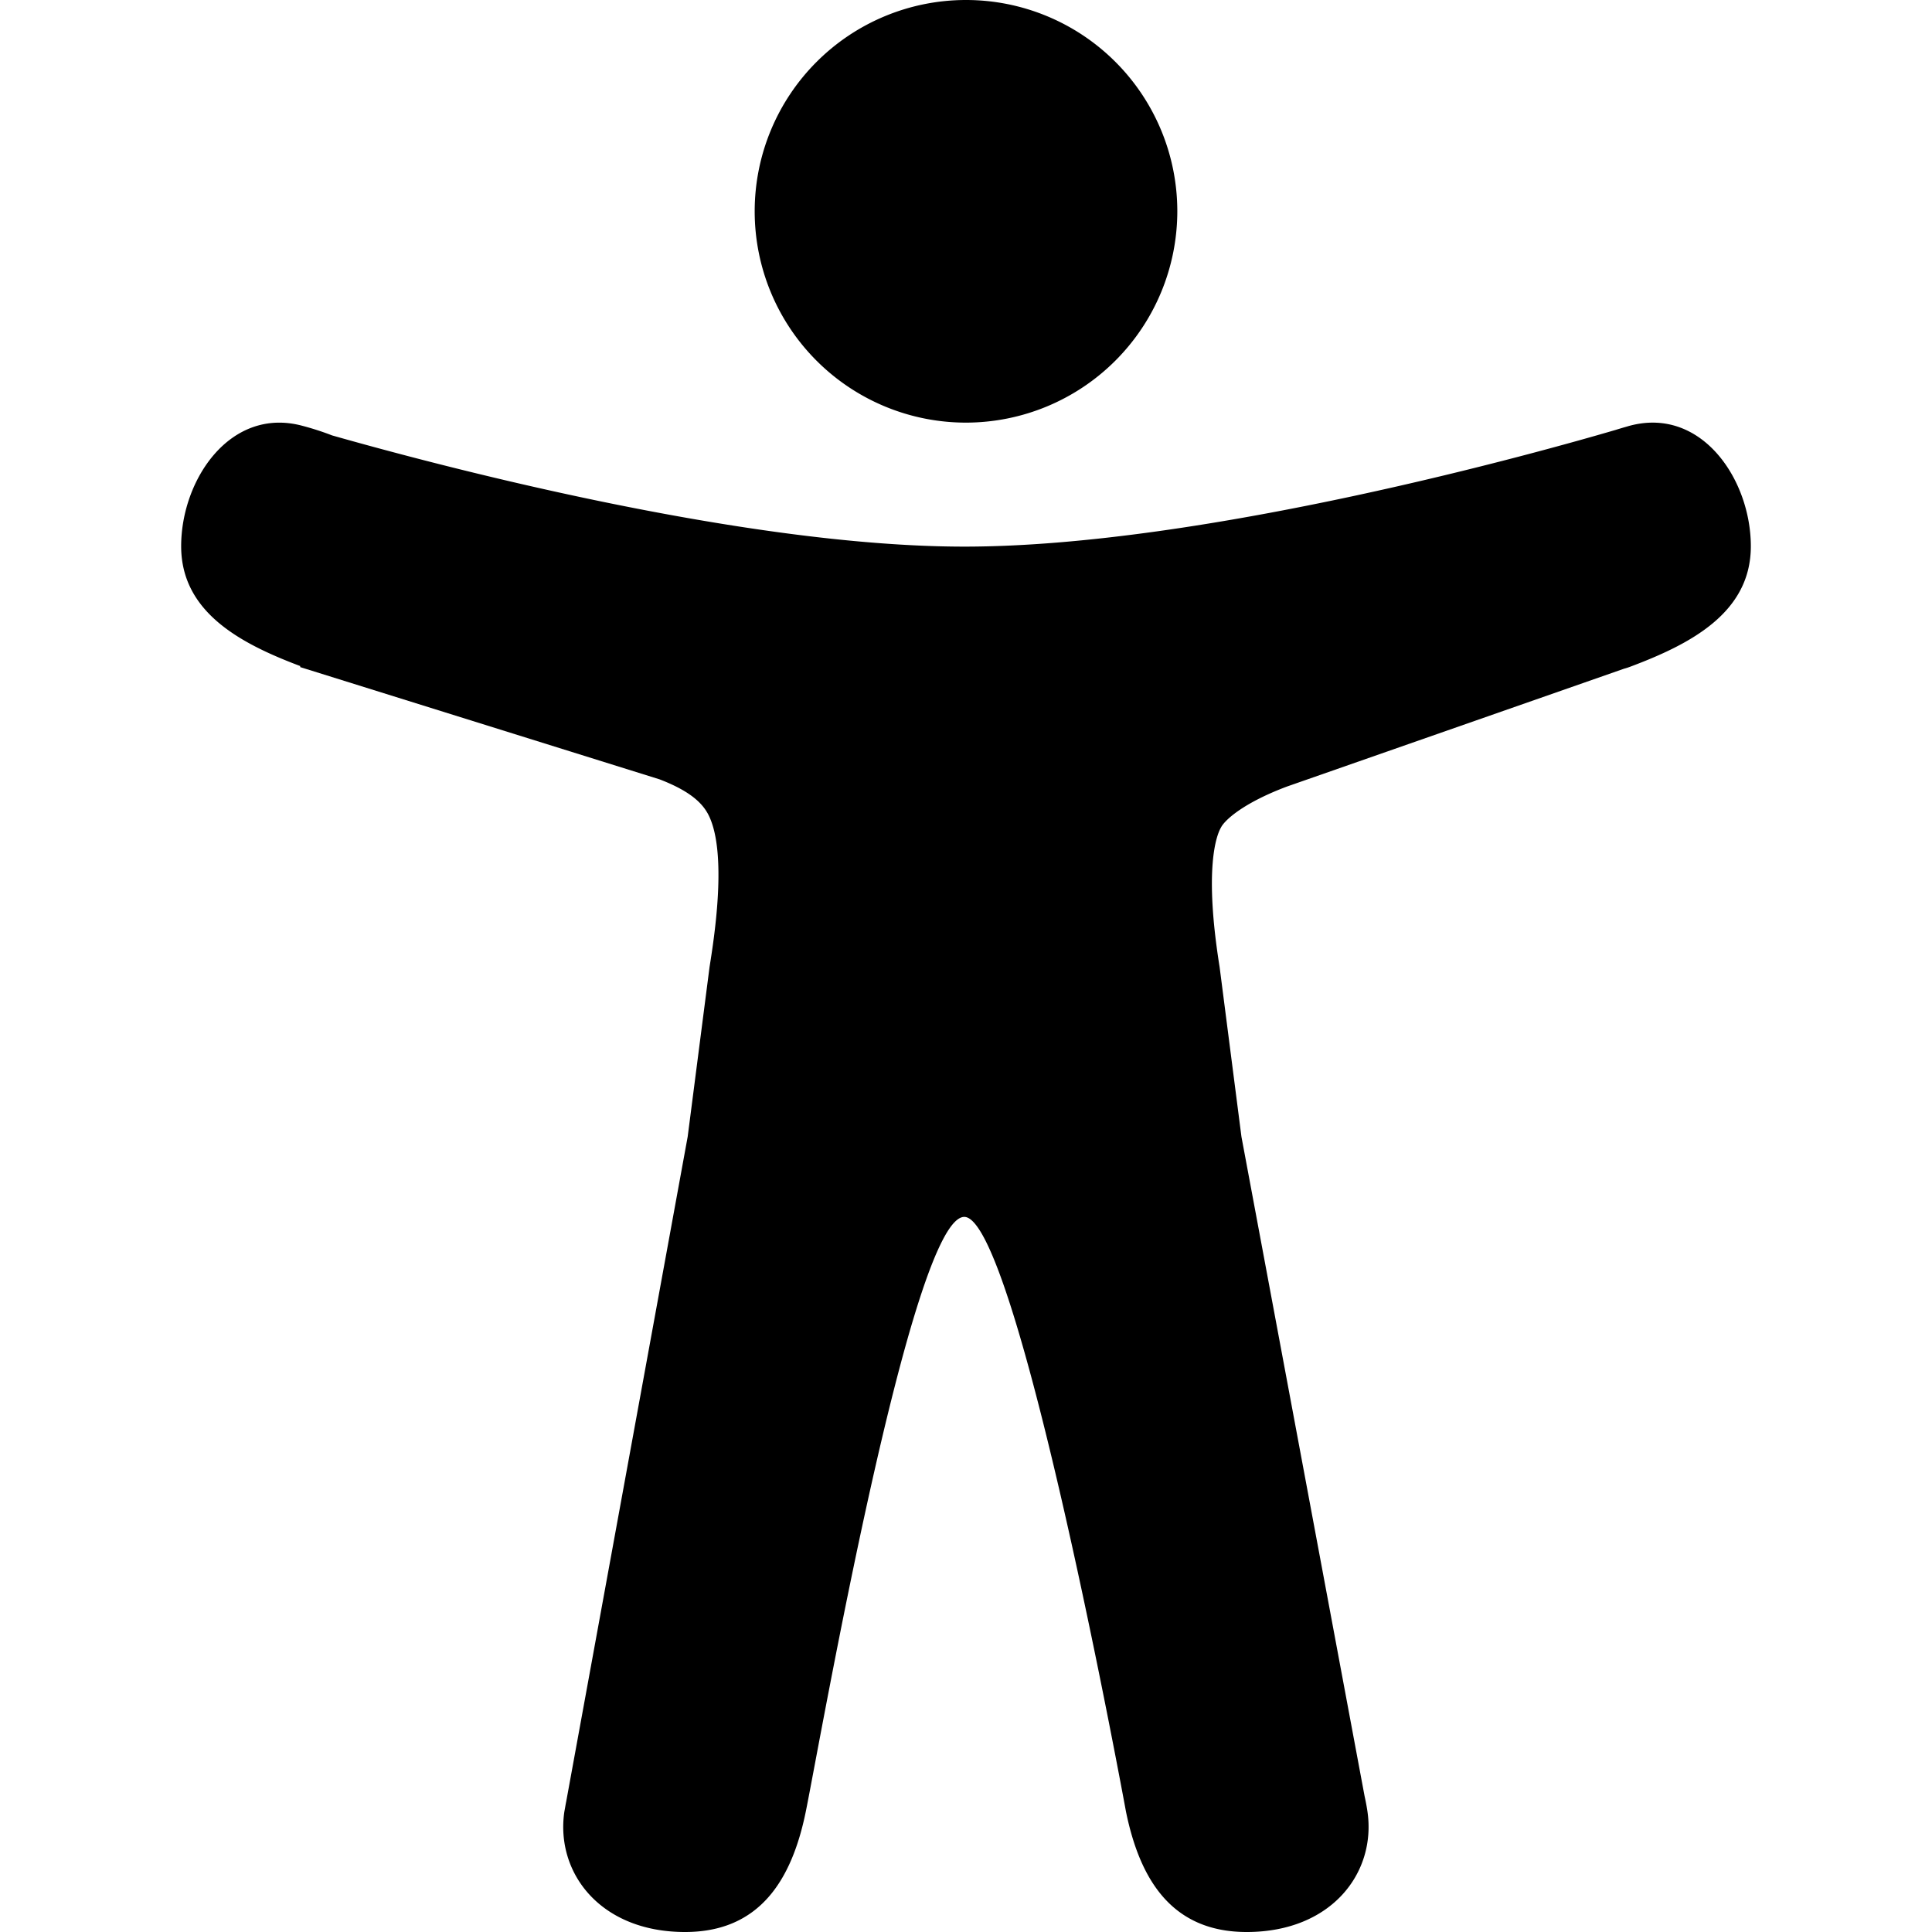
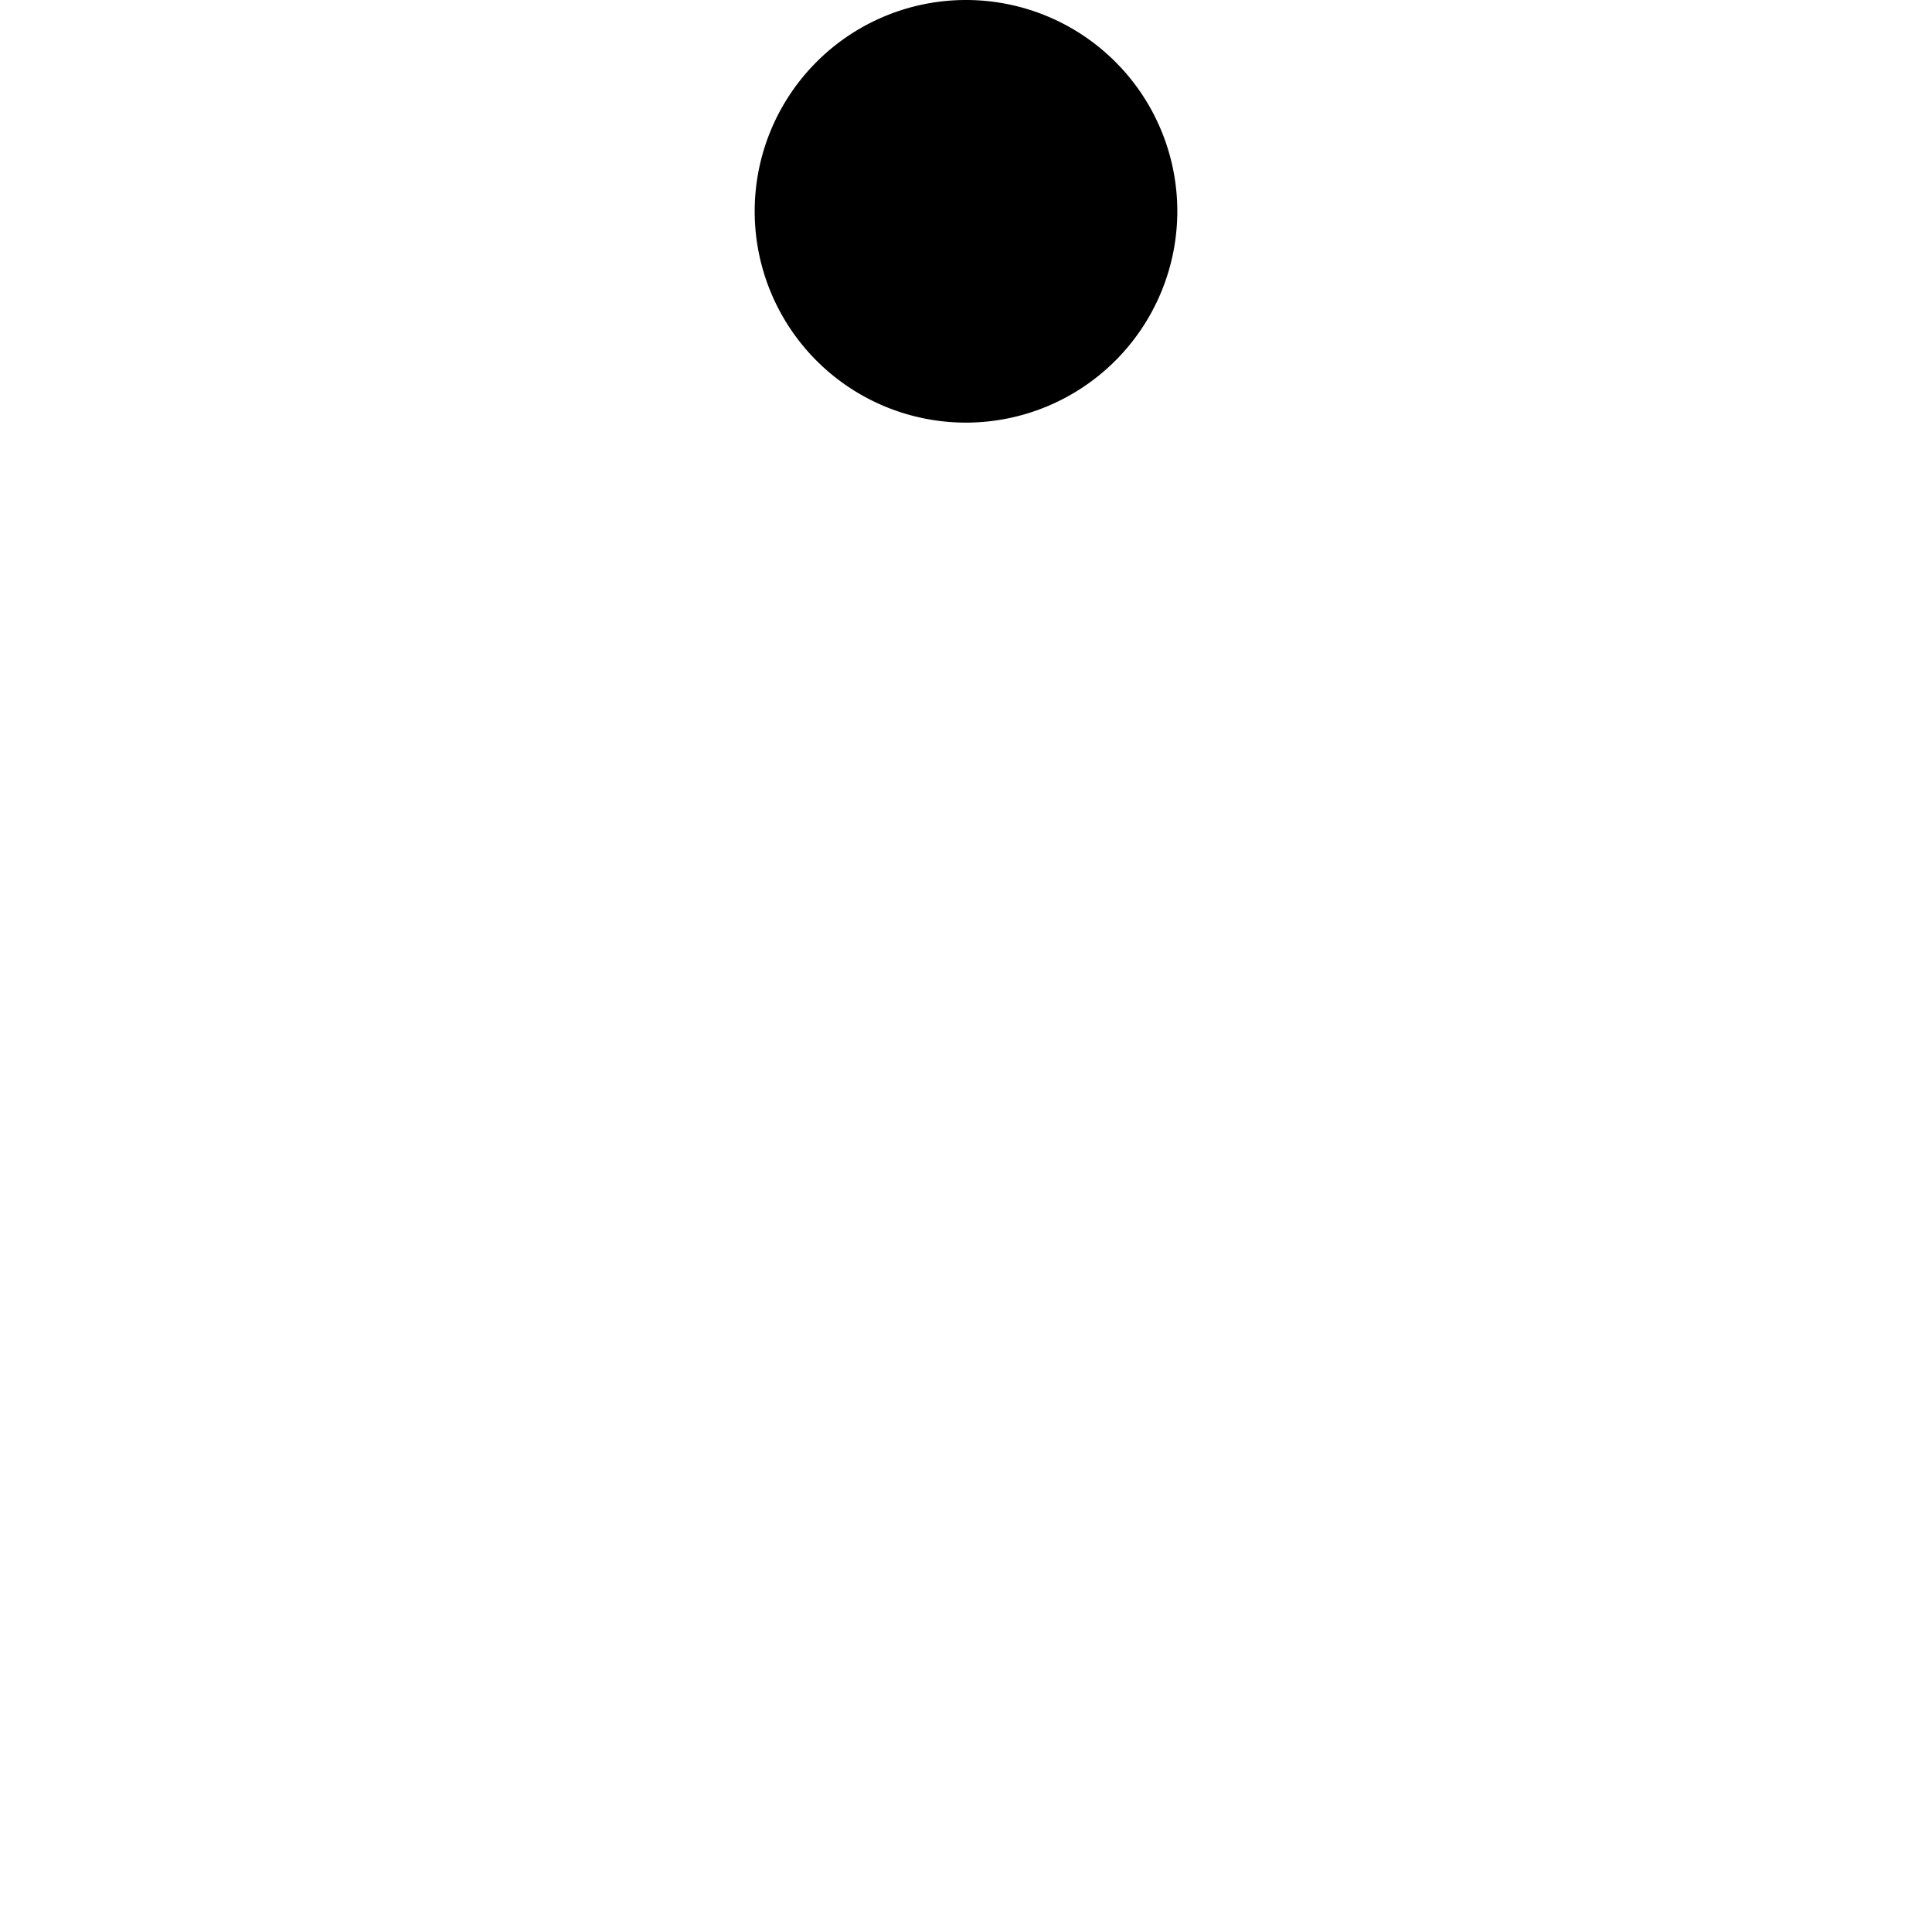
<svg xmlns="http://www.w3.org/2000/svg" class="ionicon" viewBox="0 0 512 512">
  <title>Accessibility</title>
  <path d="M256 112a56 56 0 1156-56 56.06 56.06 0 01-56 56z" />
-   <path d="M432 112.8l-.45.12-.42.13c-1 .28-2 .58-3 .89-18.61 5.46-108.93 30.92-172.56 30.92-59.13 0-141.28-22-167.56-29.47a73.79 73.79 0 00-8-2.58c-19-5-32 14.3-32 31.94 0 17.47 15.7 25.79 31.55 31.76v.28l95.22 29.74c9.73 3.73 12.33 7.54 13.6 10.84 4.13 10.59.83 31.56-.34 38.88l-5.8 45-32.19 176.19q-.15.72-.27 1.47l-.23 1.27c-2.32 16.15 9.54 31.82 32 31.82 19.6 0 28.25-13.53 32-31.94s28-157.57 42-157.57 42.84 157.57 42.84 157.57c3.75 18.41 12.4 31.94 32 31.94 22.52 0 34.38-15.74 32-31.94a57.17 57.17 0 00-.76-4.06L329 301.27l-5.79-45c-4.19-26.21-.82-34.87.32-36.9a1.09 1.09 0 00.08-.15c1.08-2 6-6.48 17.48-10.79l89.28-31.21a16.9 16.9 0 001.62-.52c16-6 32-14.3 32-31.93S451 107.81 432 112.8z" />
</svg>